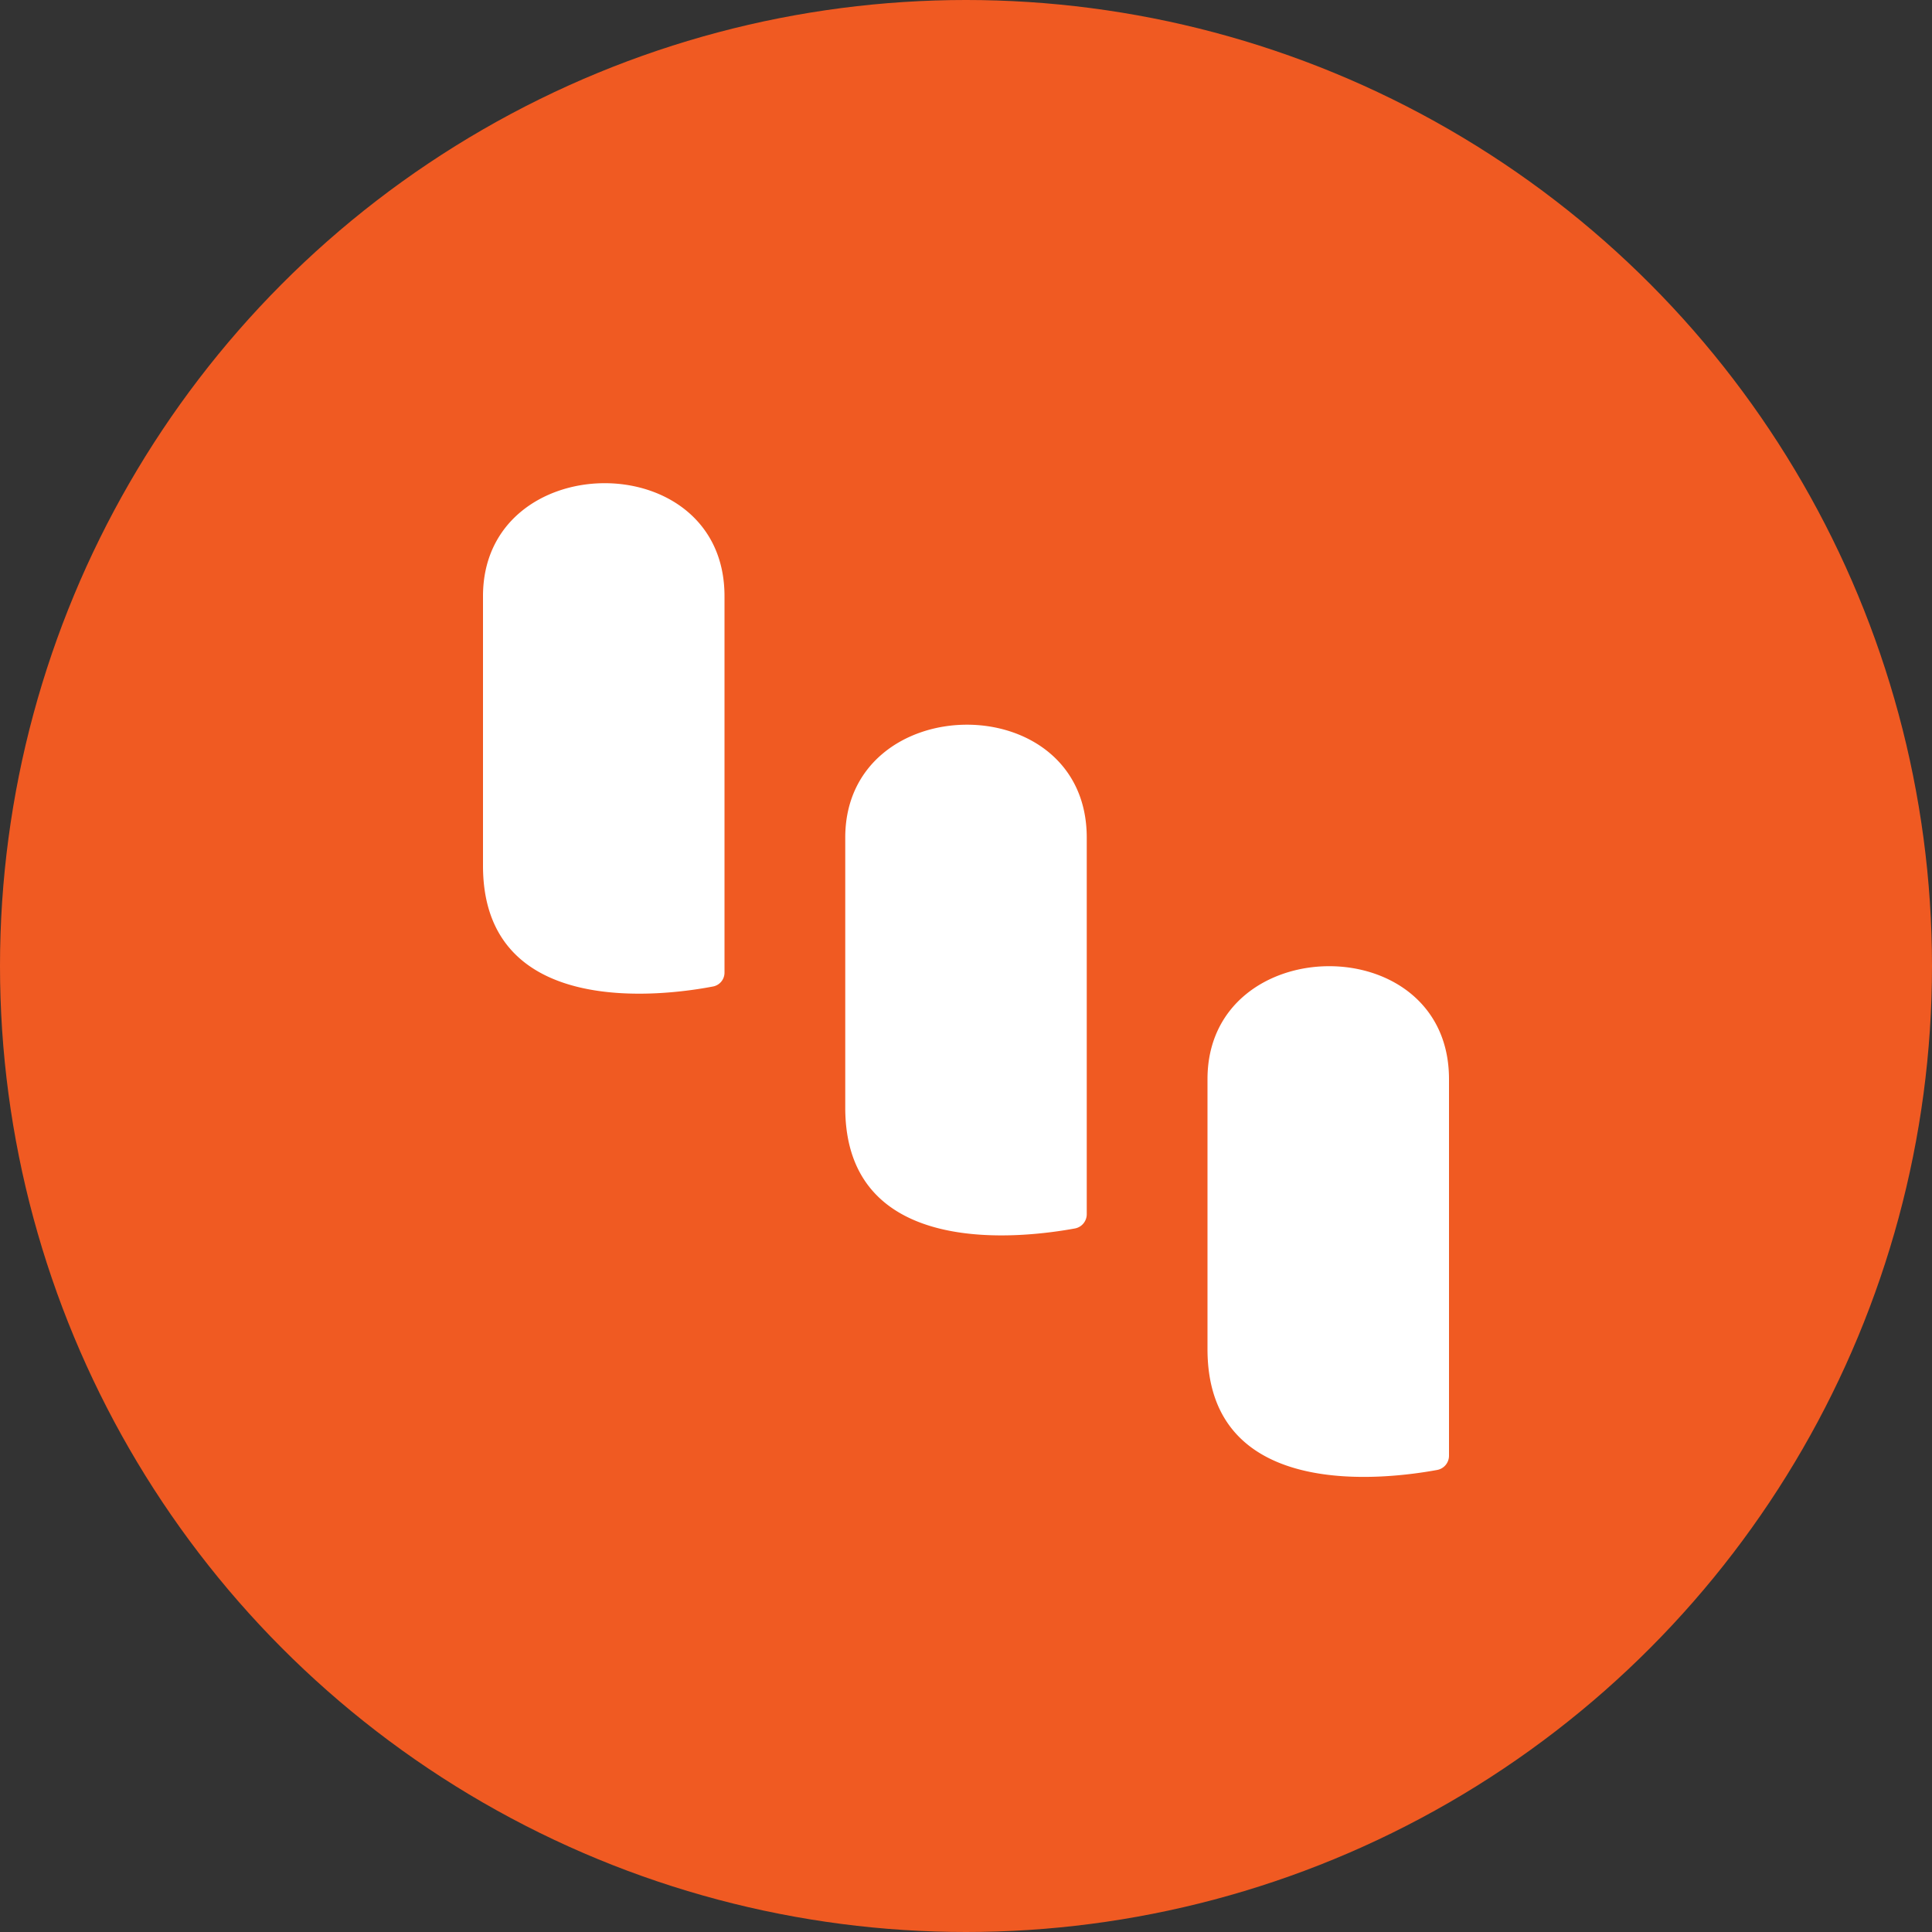
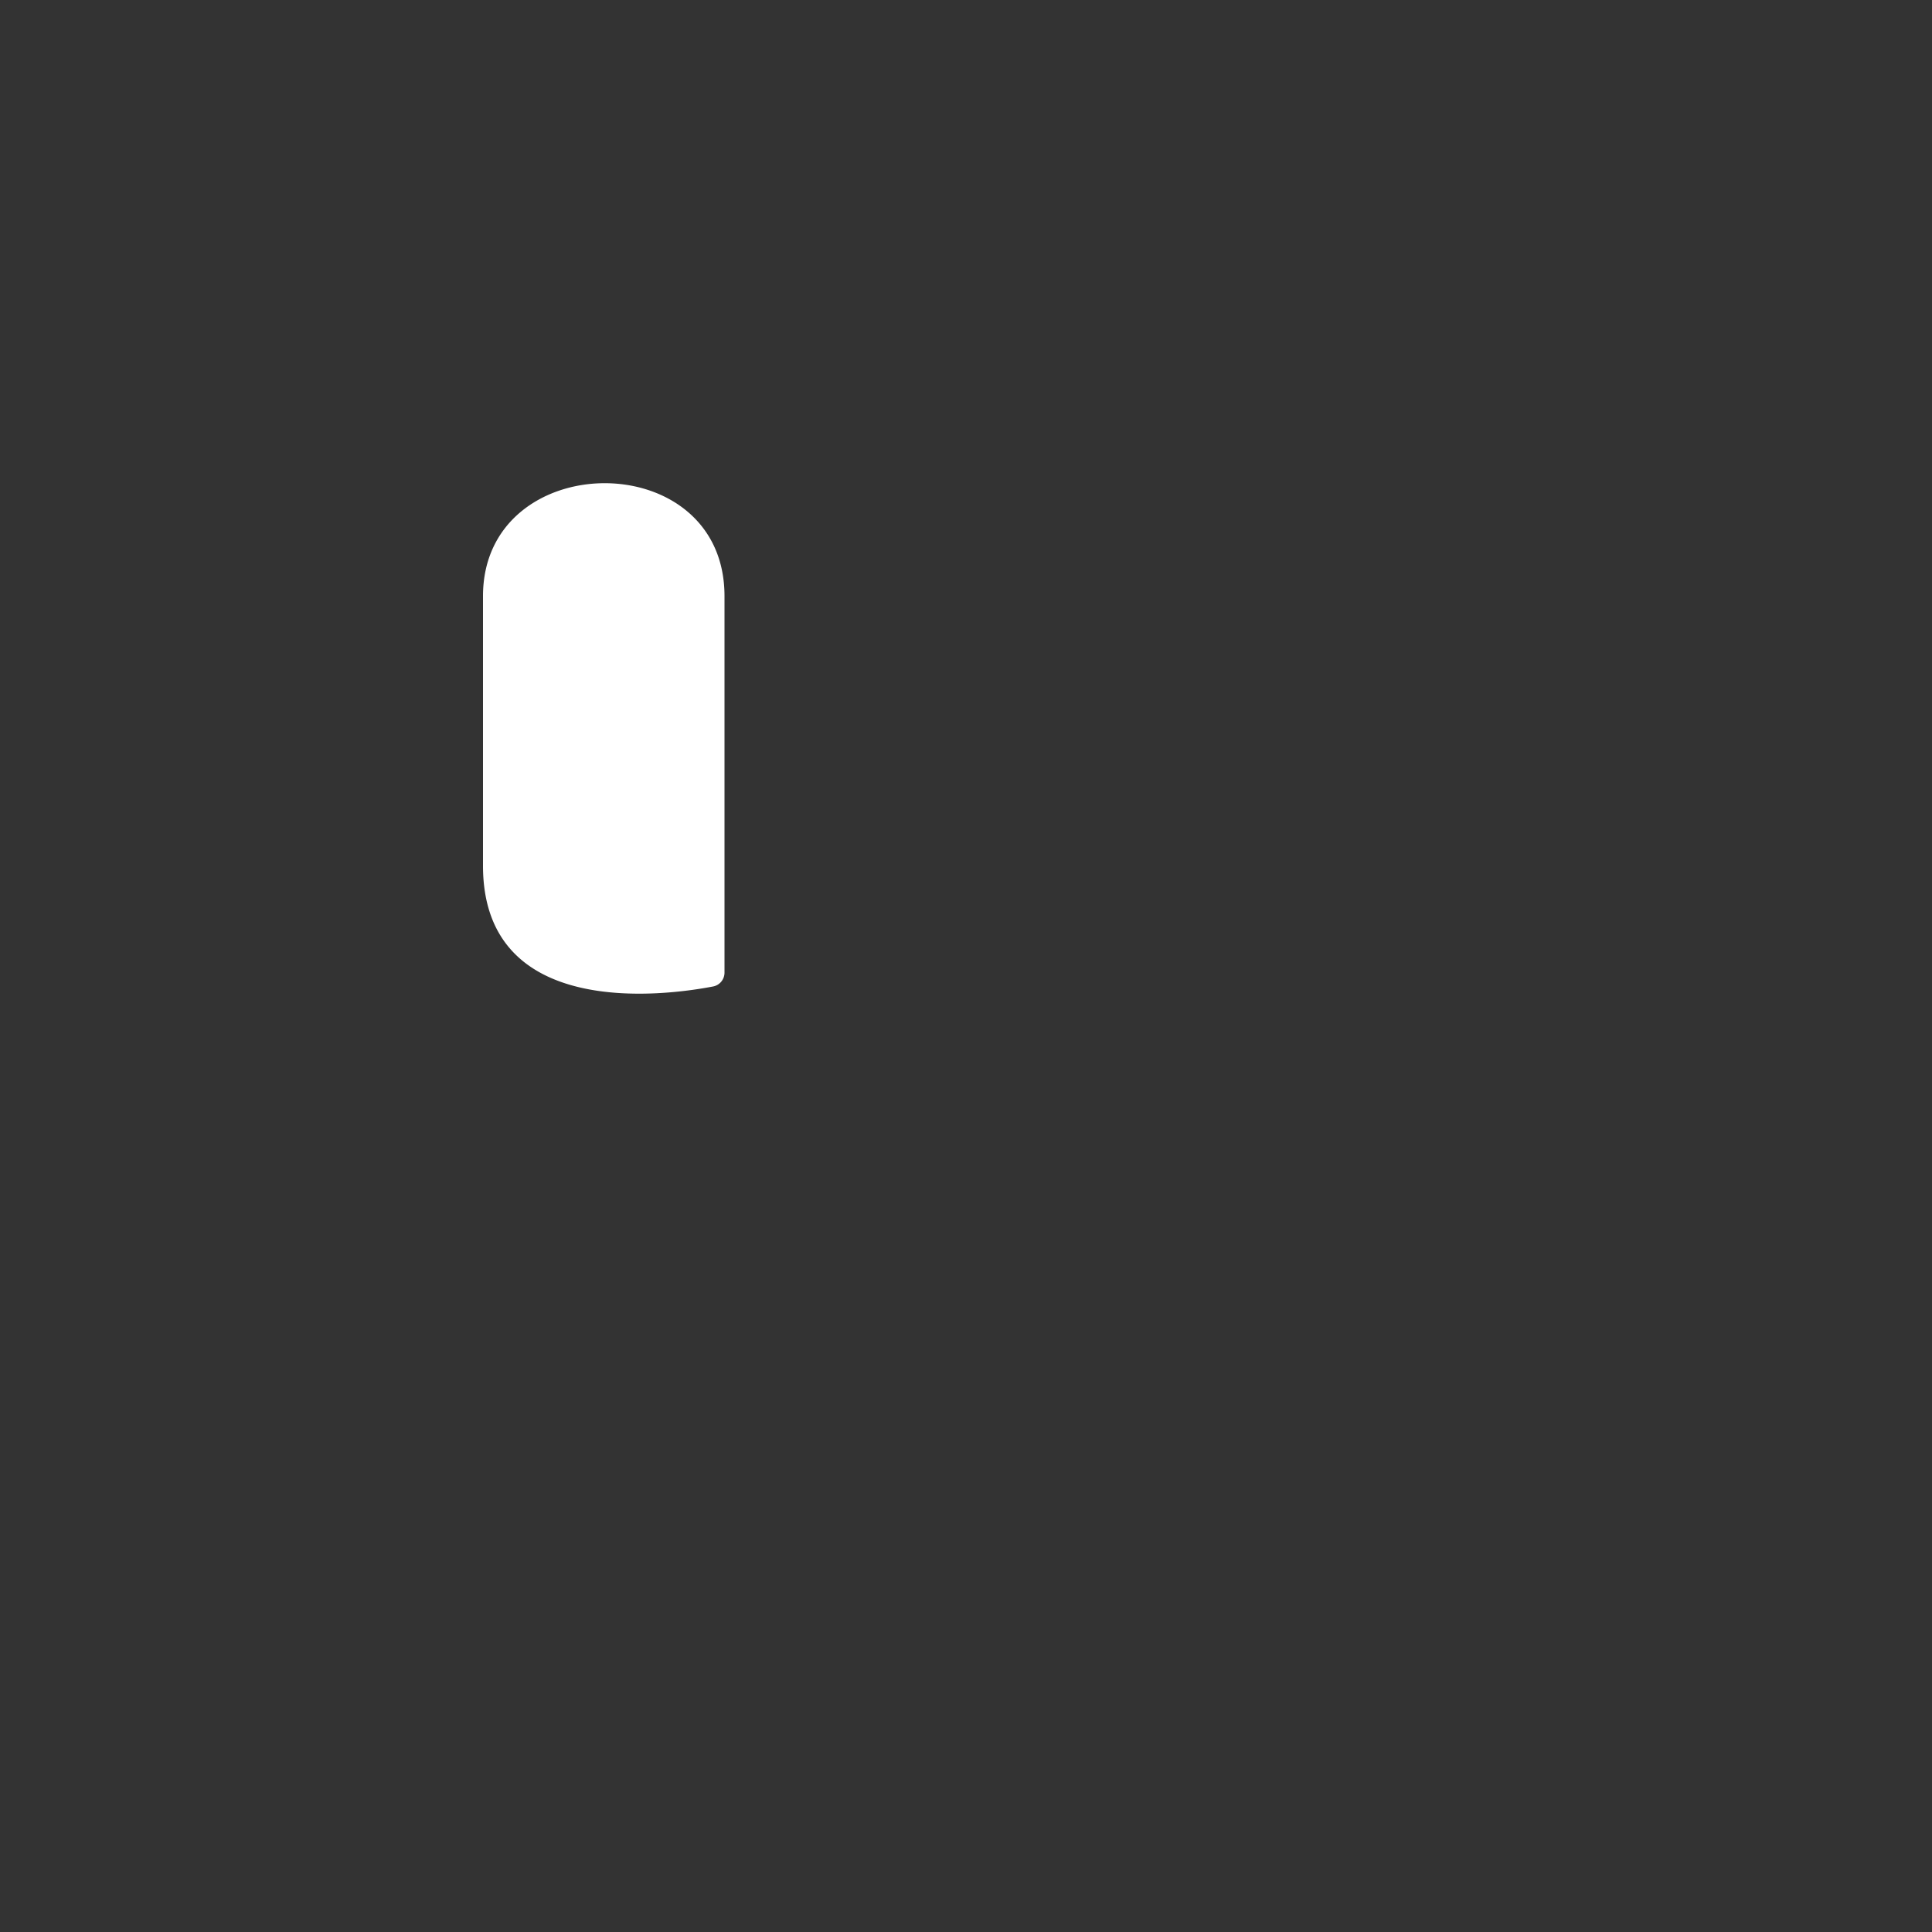
<svg xmlns="http://www.w3.org/2000/svg" id="Layer_1" data-name="Layer 1" viewBox="0 0 48 48">
  <rect x="0" y="0" width="48" height="48" fill="#333333" stroke="none" />
  <defs>
    <style>.cls-1{fill:#f05a22;}.cls-2{fill:#fff;}</style>
  </defs>
  <title>Kentico Kontent</title>
-   <circle class="cls-1" cx="24" cy="24" r="24" />
  <path class="cls-2" d="M18,14.77v9.39a.35.35,0,0,1-.29.35c-1.2.23-5.71.83-5.71-3V14.81c0-3.7,6-3.78,6,0" />
-   <path class="cls-2" d="M27,20.77v9.4a.36.36,0,0,1-.29.35c-1.2.22-5.71.83-5.71-3V20.81c0-3.7,6-3.78,6,0" />
-   <path class="cls-2" d="M36,26.77v9.4a.36.36,0,0,1-.29.35c-1.2.22-5.71.83-5.71-3V26.81c0-3.7,6-3.78,6,0" />
</svg>